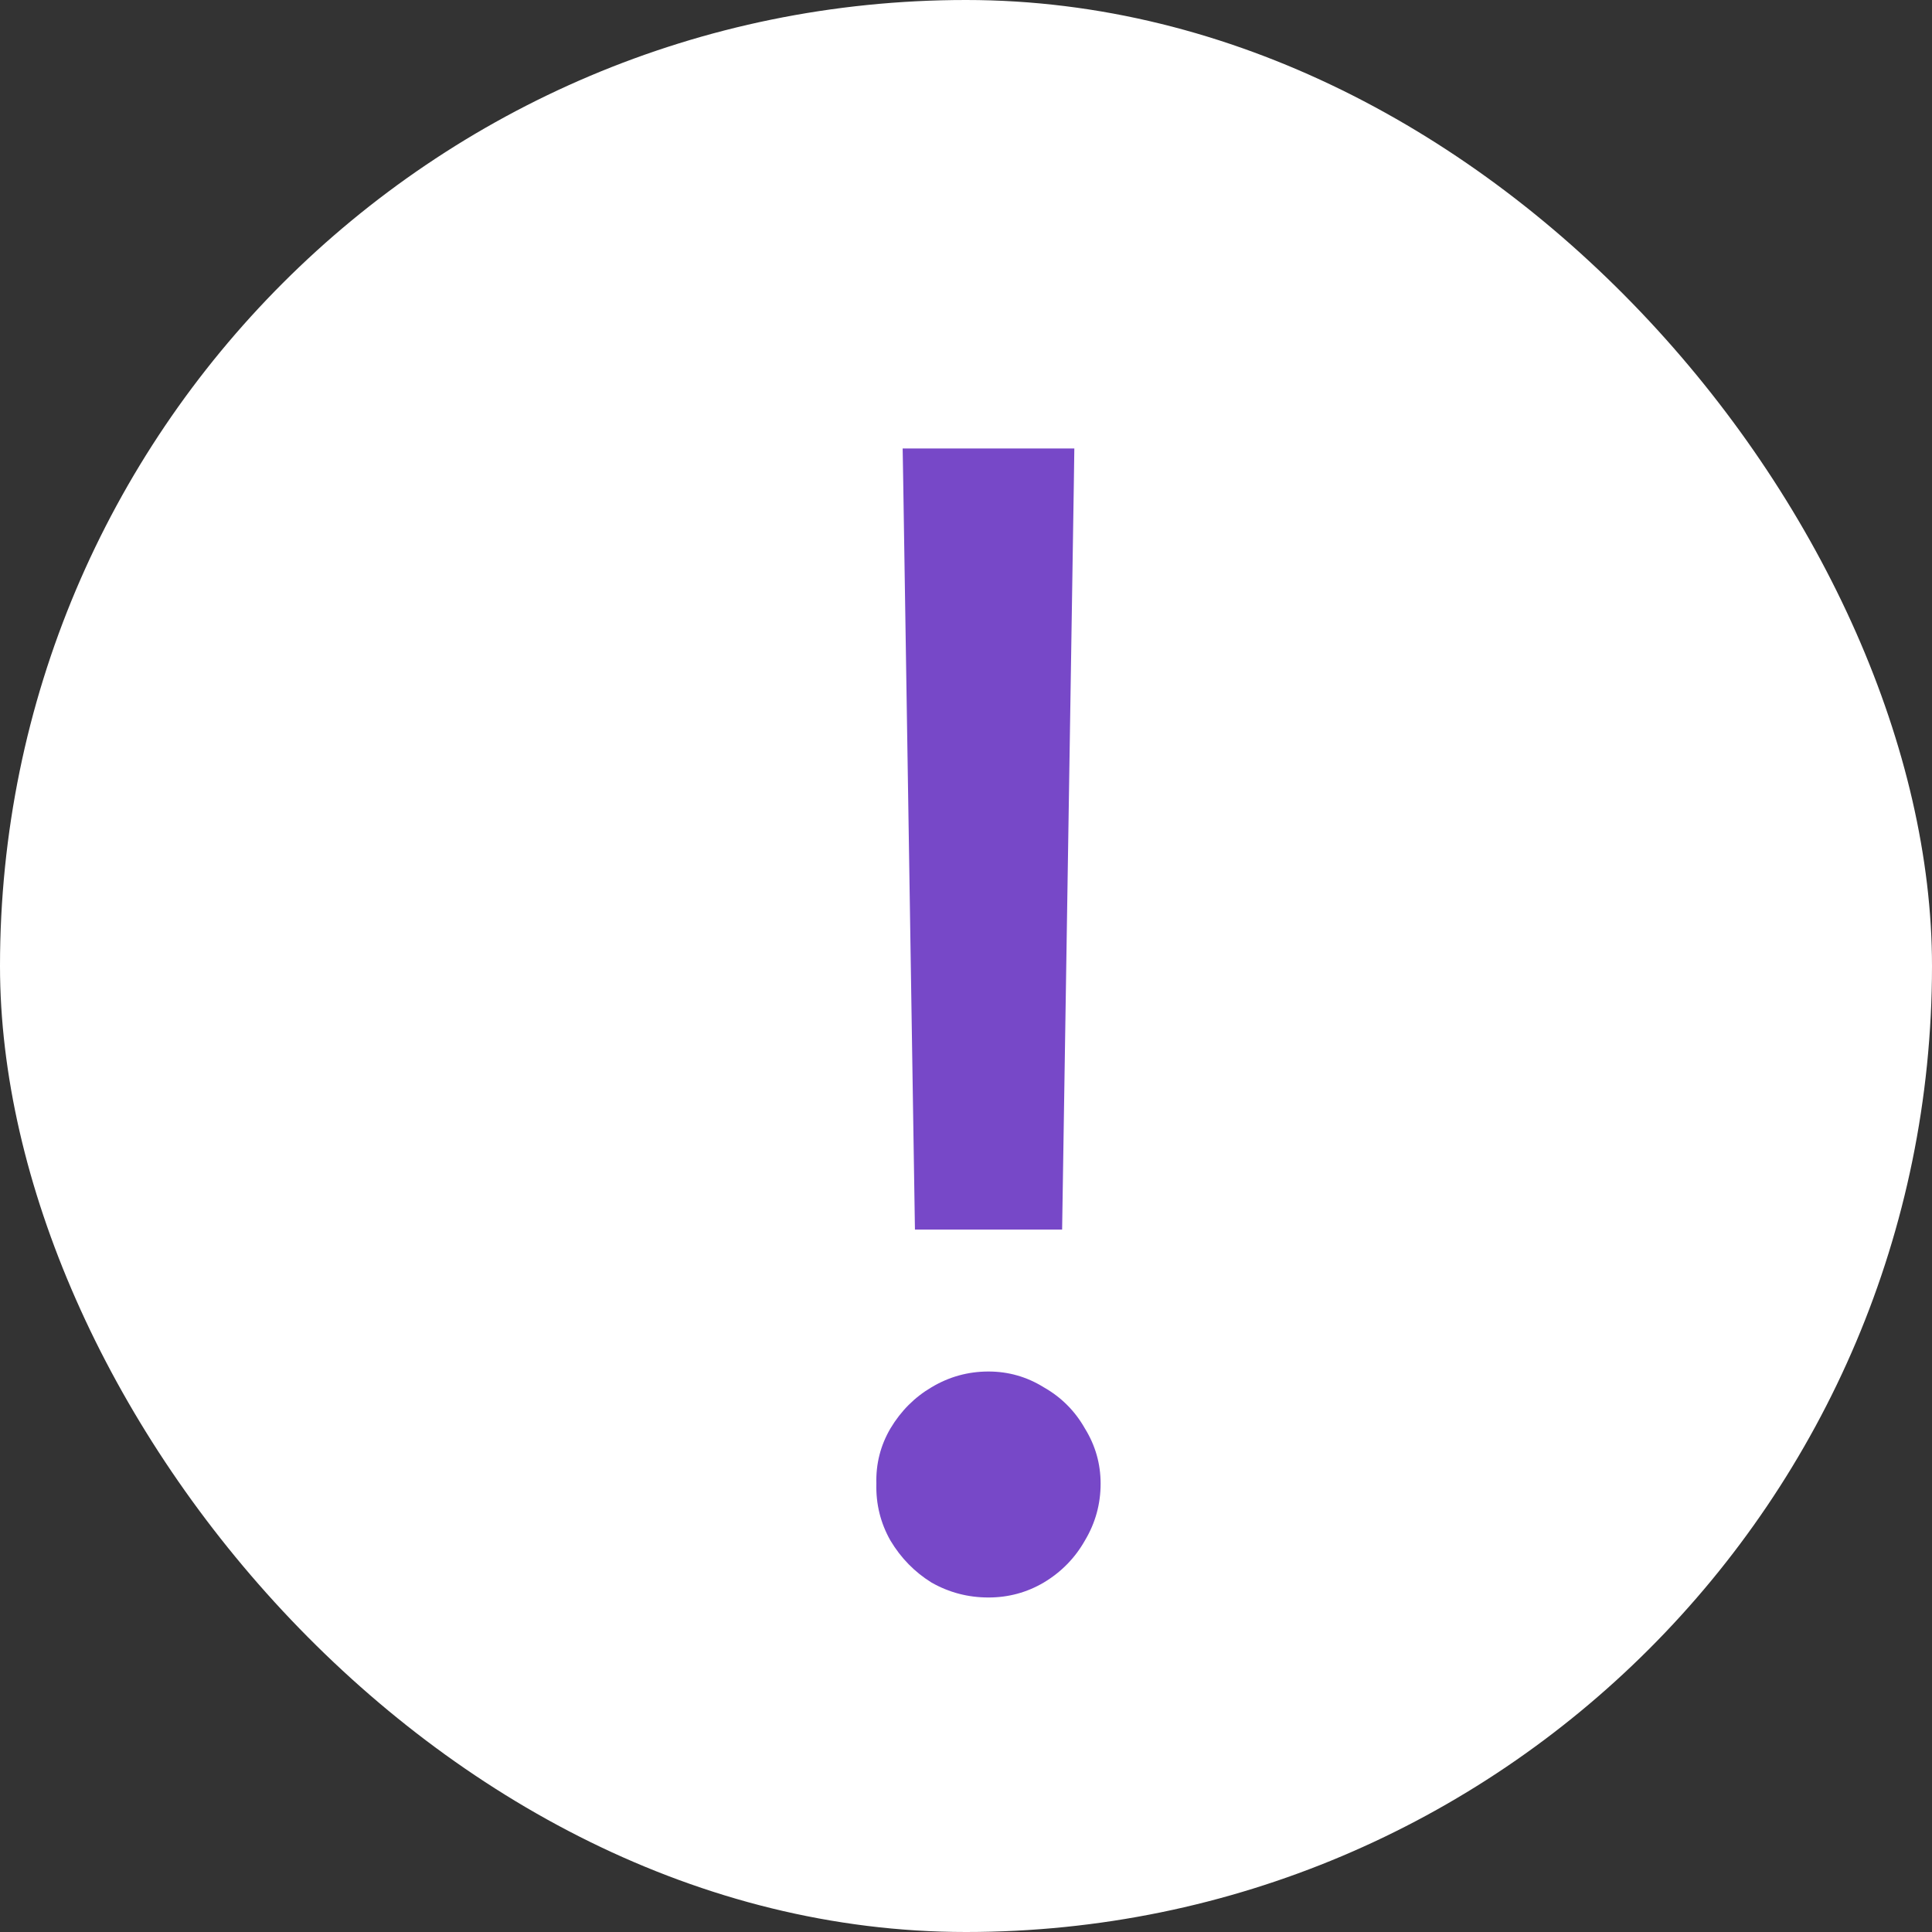
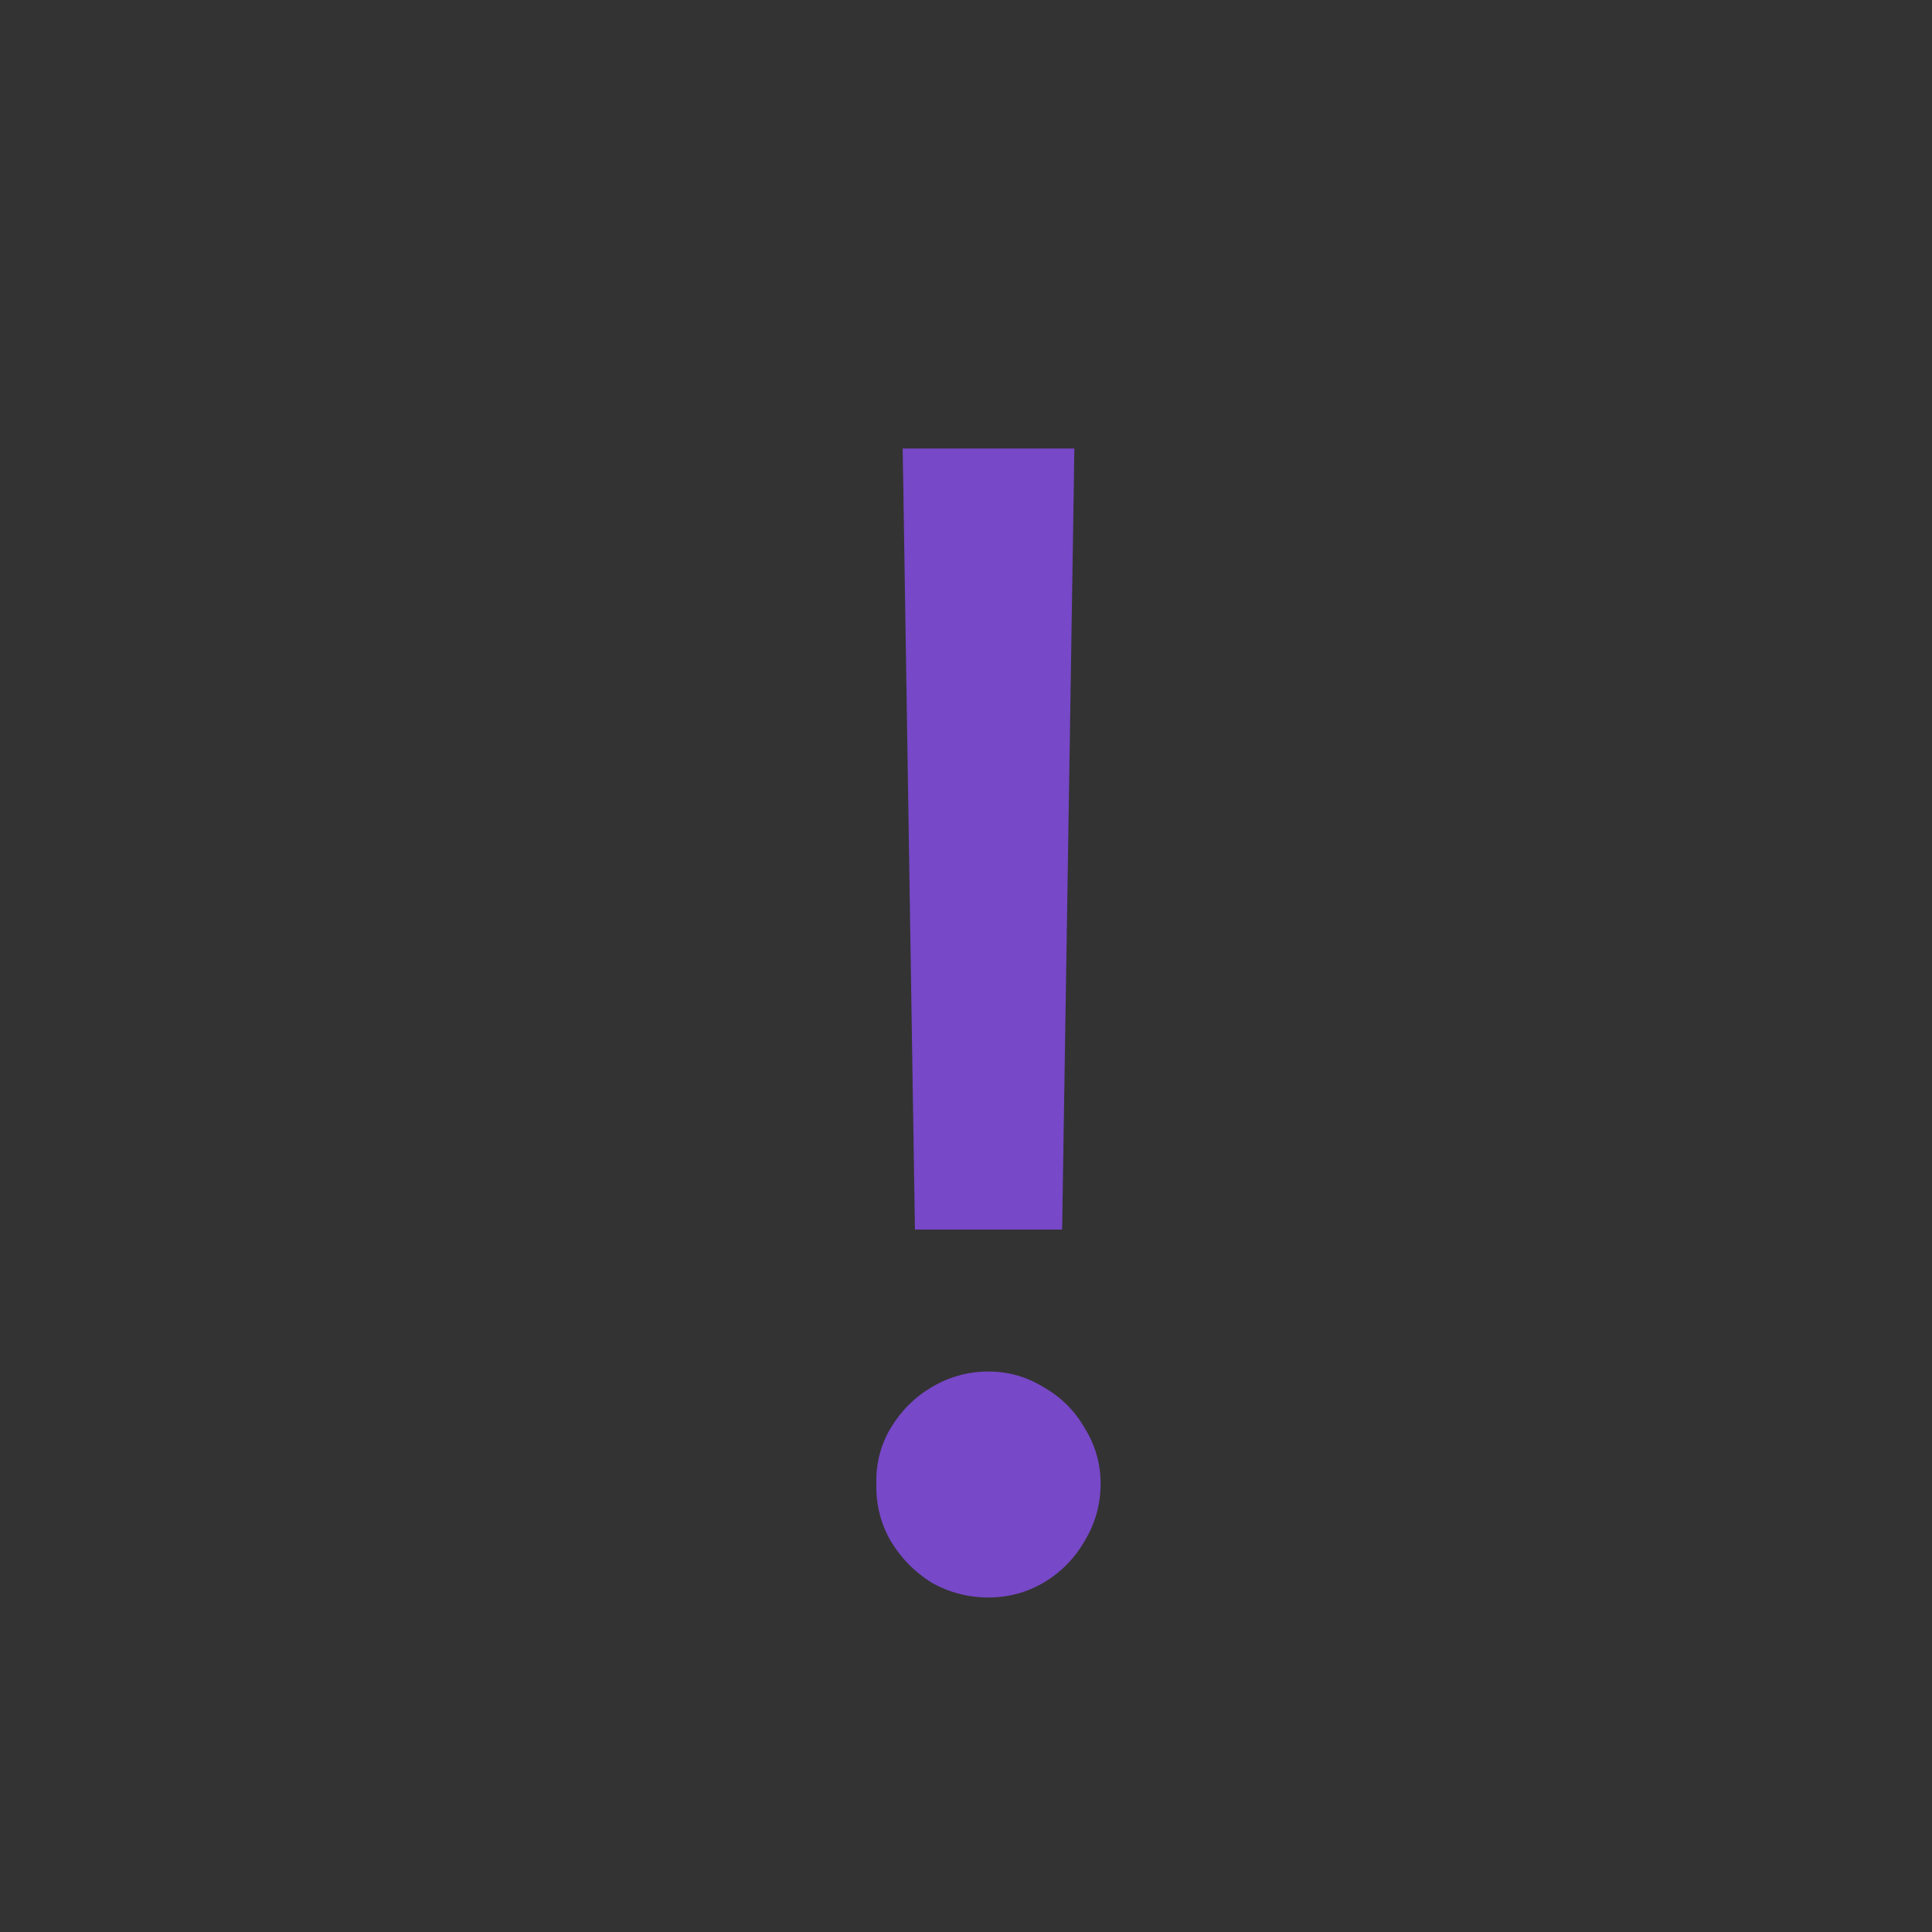
<svg xmlns="http://www.w3.org/2000/svg" width="28" height="28" viewBox="0 0 28 28" fill="none">
  <rect x="0" y="0" width="28" height="28" fill="#333333" stroke="none" />
-   <rect width="28" height="28" rx="14" fill="white" />
-   <path d="M15.393 17.82H13.26L13.09 6.969L13.082 6.5H13.5H14.326H15H15.57L15.563 7L15.393 17.82ZM14.326 23.152C14.03 23.152 13.755 23.08 13.501 22.936C13.256 22.784 13.057 22.581 12.905 22.327C12.761 22.073 12.693 21.798 12.701 21.502C12.693 21.214 12.761 20.948 12.905 20.702C13.057 20.448 13.256 20.249 13.501 20.105C13.755 19.953 14.03 19.877 14.326 19.877C14.614 19.877 14.881 19.953 15.126 20.105C15.38 20.249 15.579 20.448 15.723 20.702C15.875 20.948 15.951 21.214 15.951 21.502C15.951 21.798 15.875 22.073 15.723 22.327C15.579 22.581 15.38 22.784 15.126 22.936C14.881 23.08 14.614 23.152 14.326 23.152Z" fill="#7748C8" />
+   <path d="M15.393 17.82H13.26L13.09 6.969L13.082 6.5H13.5H15H15.57L15.563 7L15.393 17.82ZM14.326 23.152C14.03 23.152 13.755 23.08 13.501 22.936C13.256 22.784 13.057 22.581 12.905 22.327C12.761 22.073 12.693 21.798 12.701 21.502C12.693 21.214 12.761 20.948 12.905 20.702C13.057 20.448 13.256 20.249 13.501 20.105C13.755 19.953 14.03 19.877 14.326 19.877C14.614 19.877 14.881 19.953 15.126 20.105C15.38 20.249 15.579 20.448 15.723 20.702C15.875 20.948 15.951 21.214 15.951 21.502C15.951 21.798 15.875 22.073 15.723 22.327C15.579 22.581 15.38 22.784 15.126 22.936C14.881 23.08 14.614 23.152 14.326 23.152Z" fill="#7748C8" />
</svg>